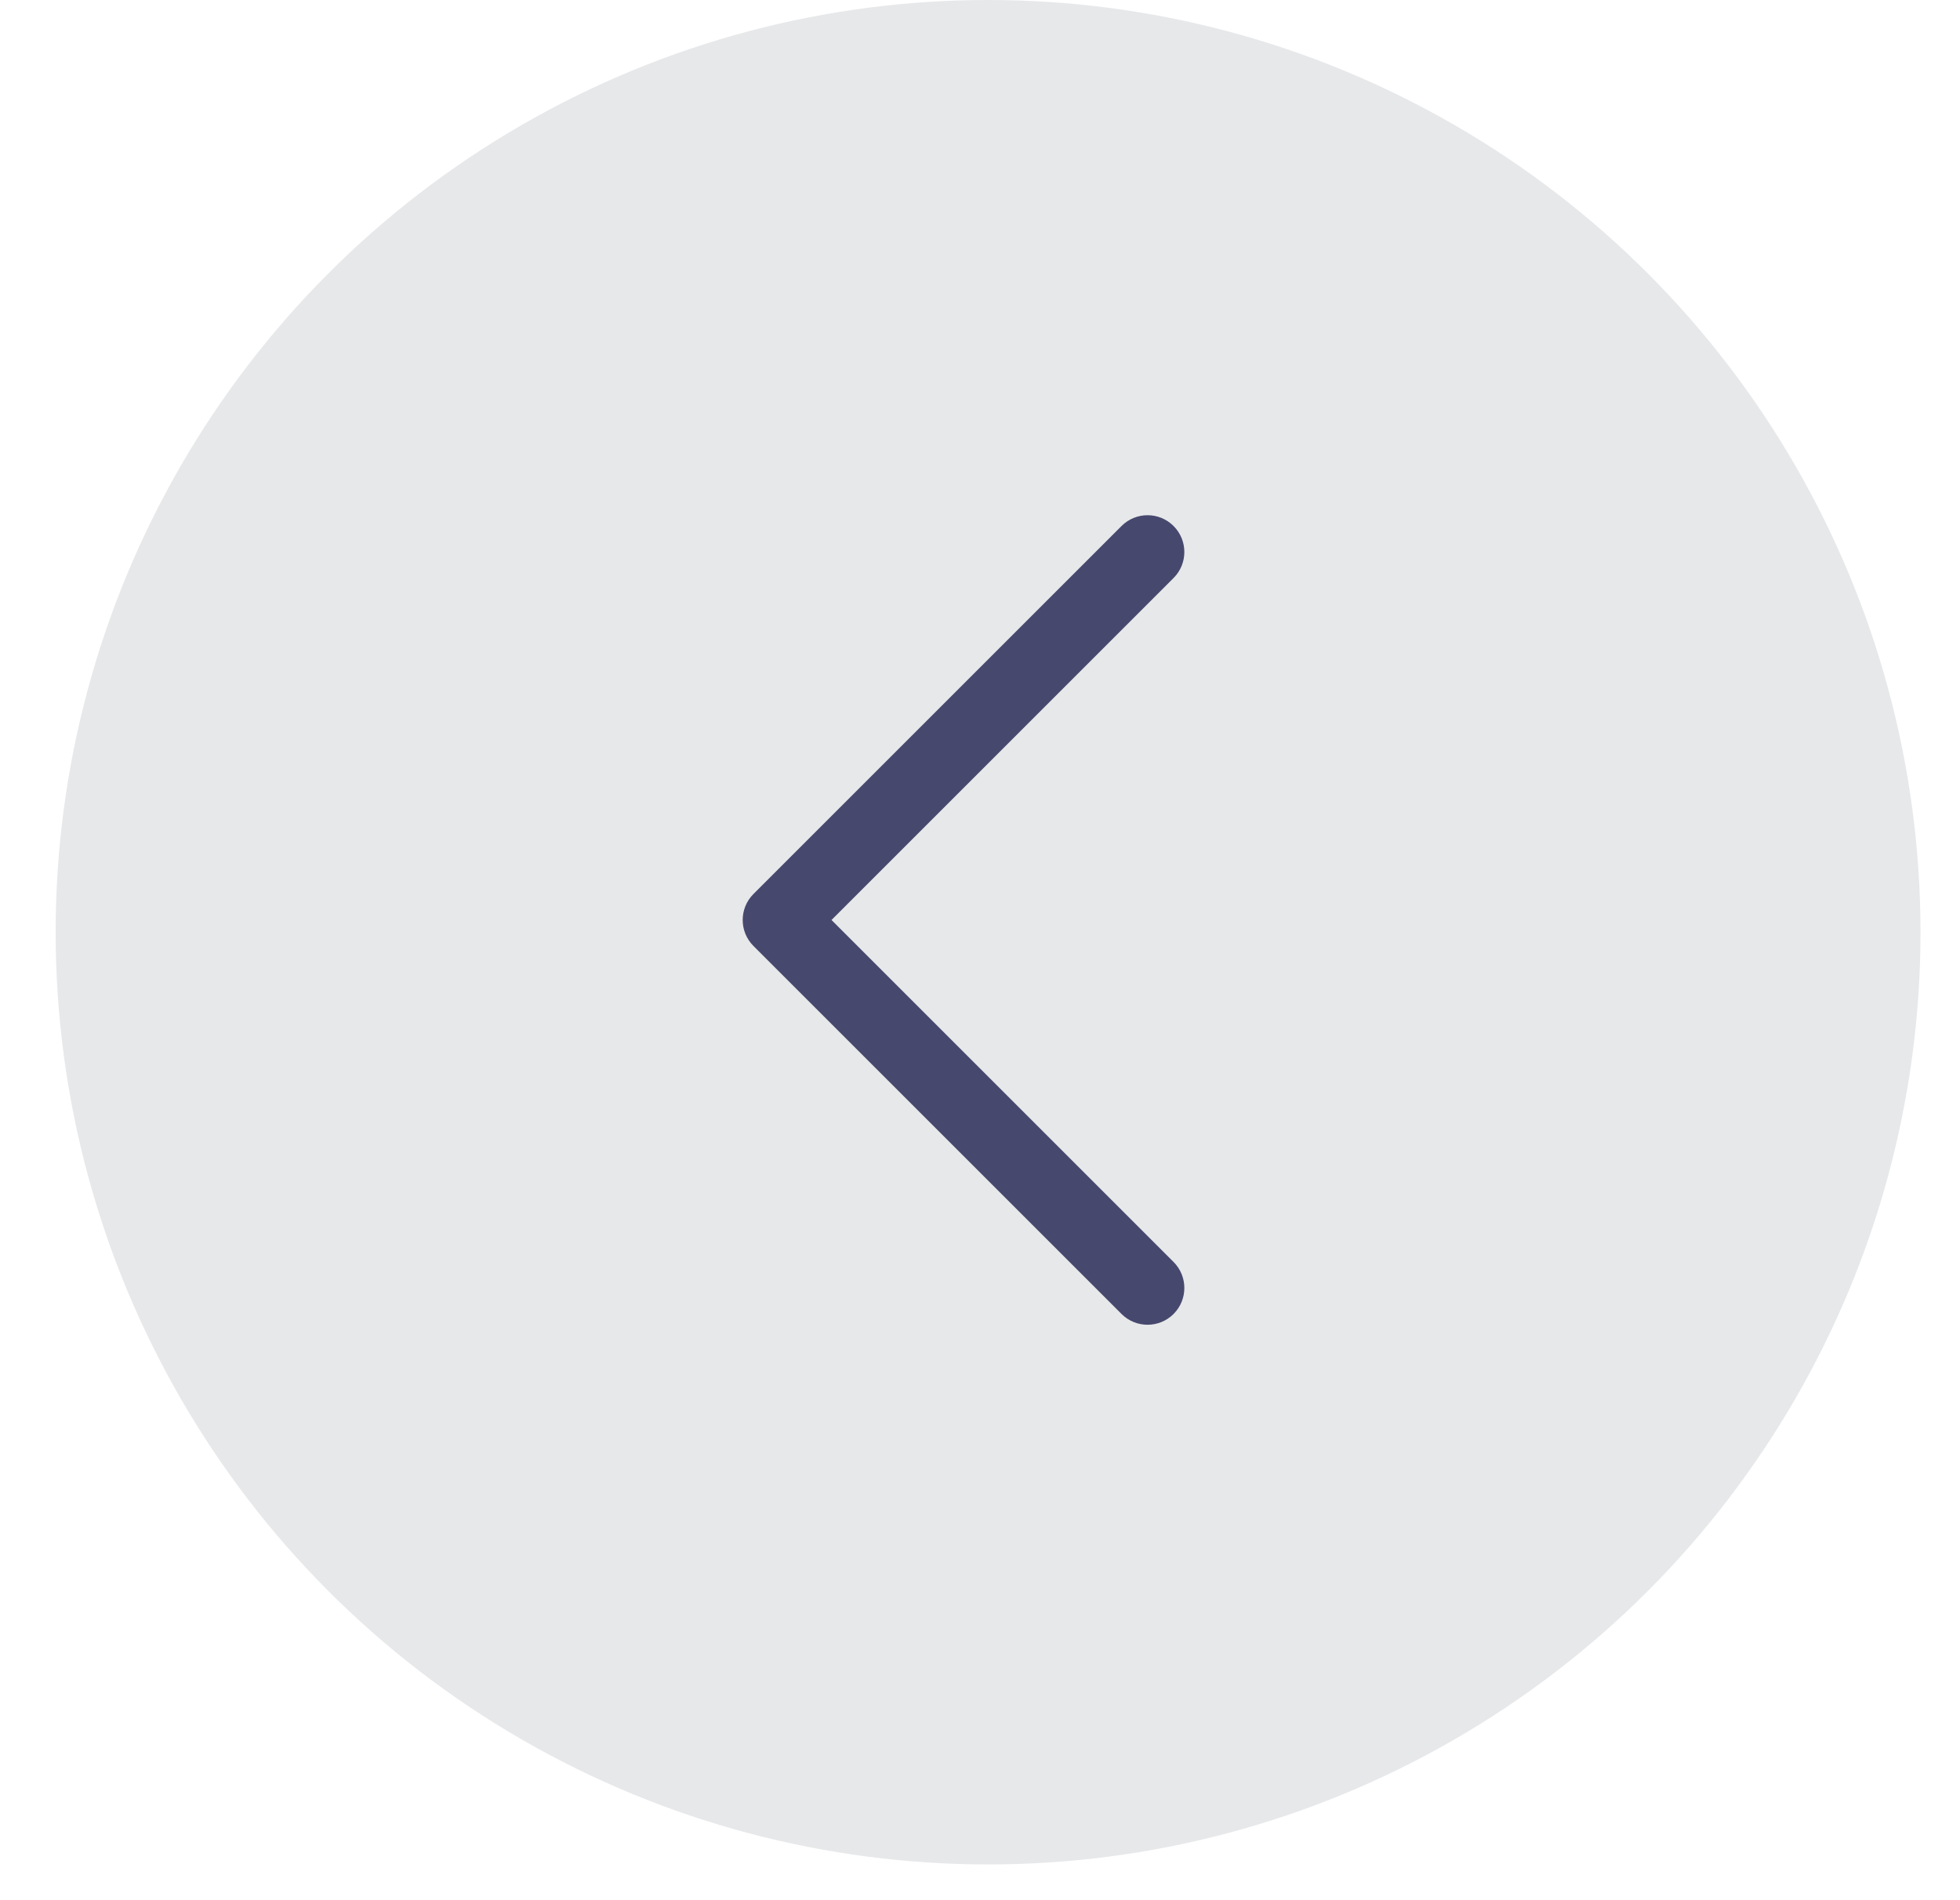
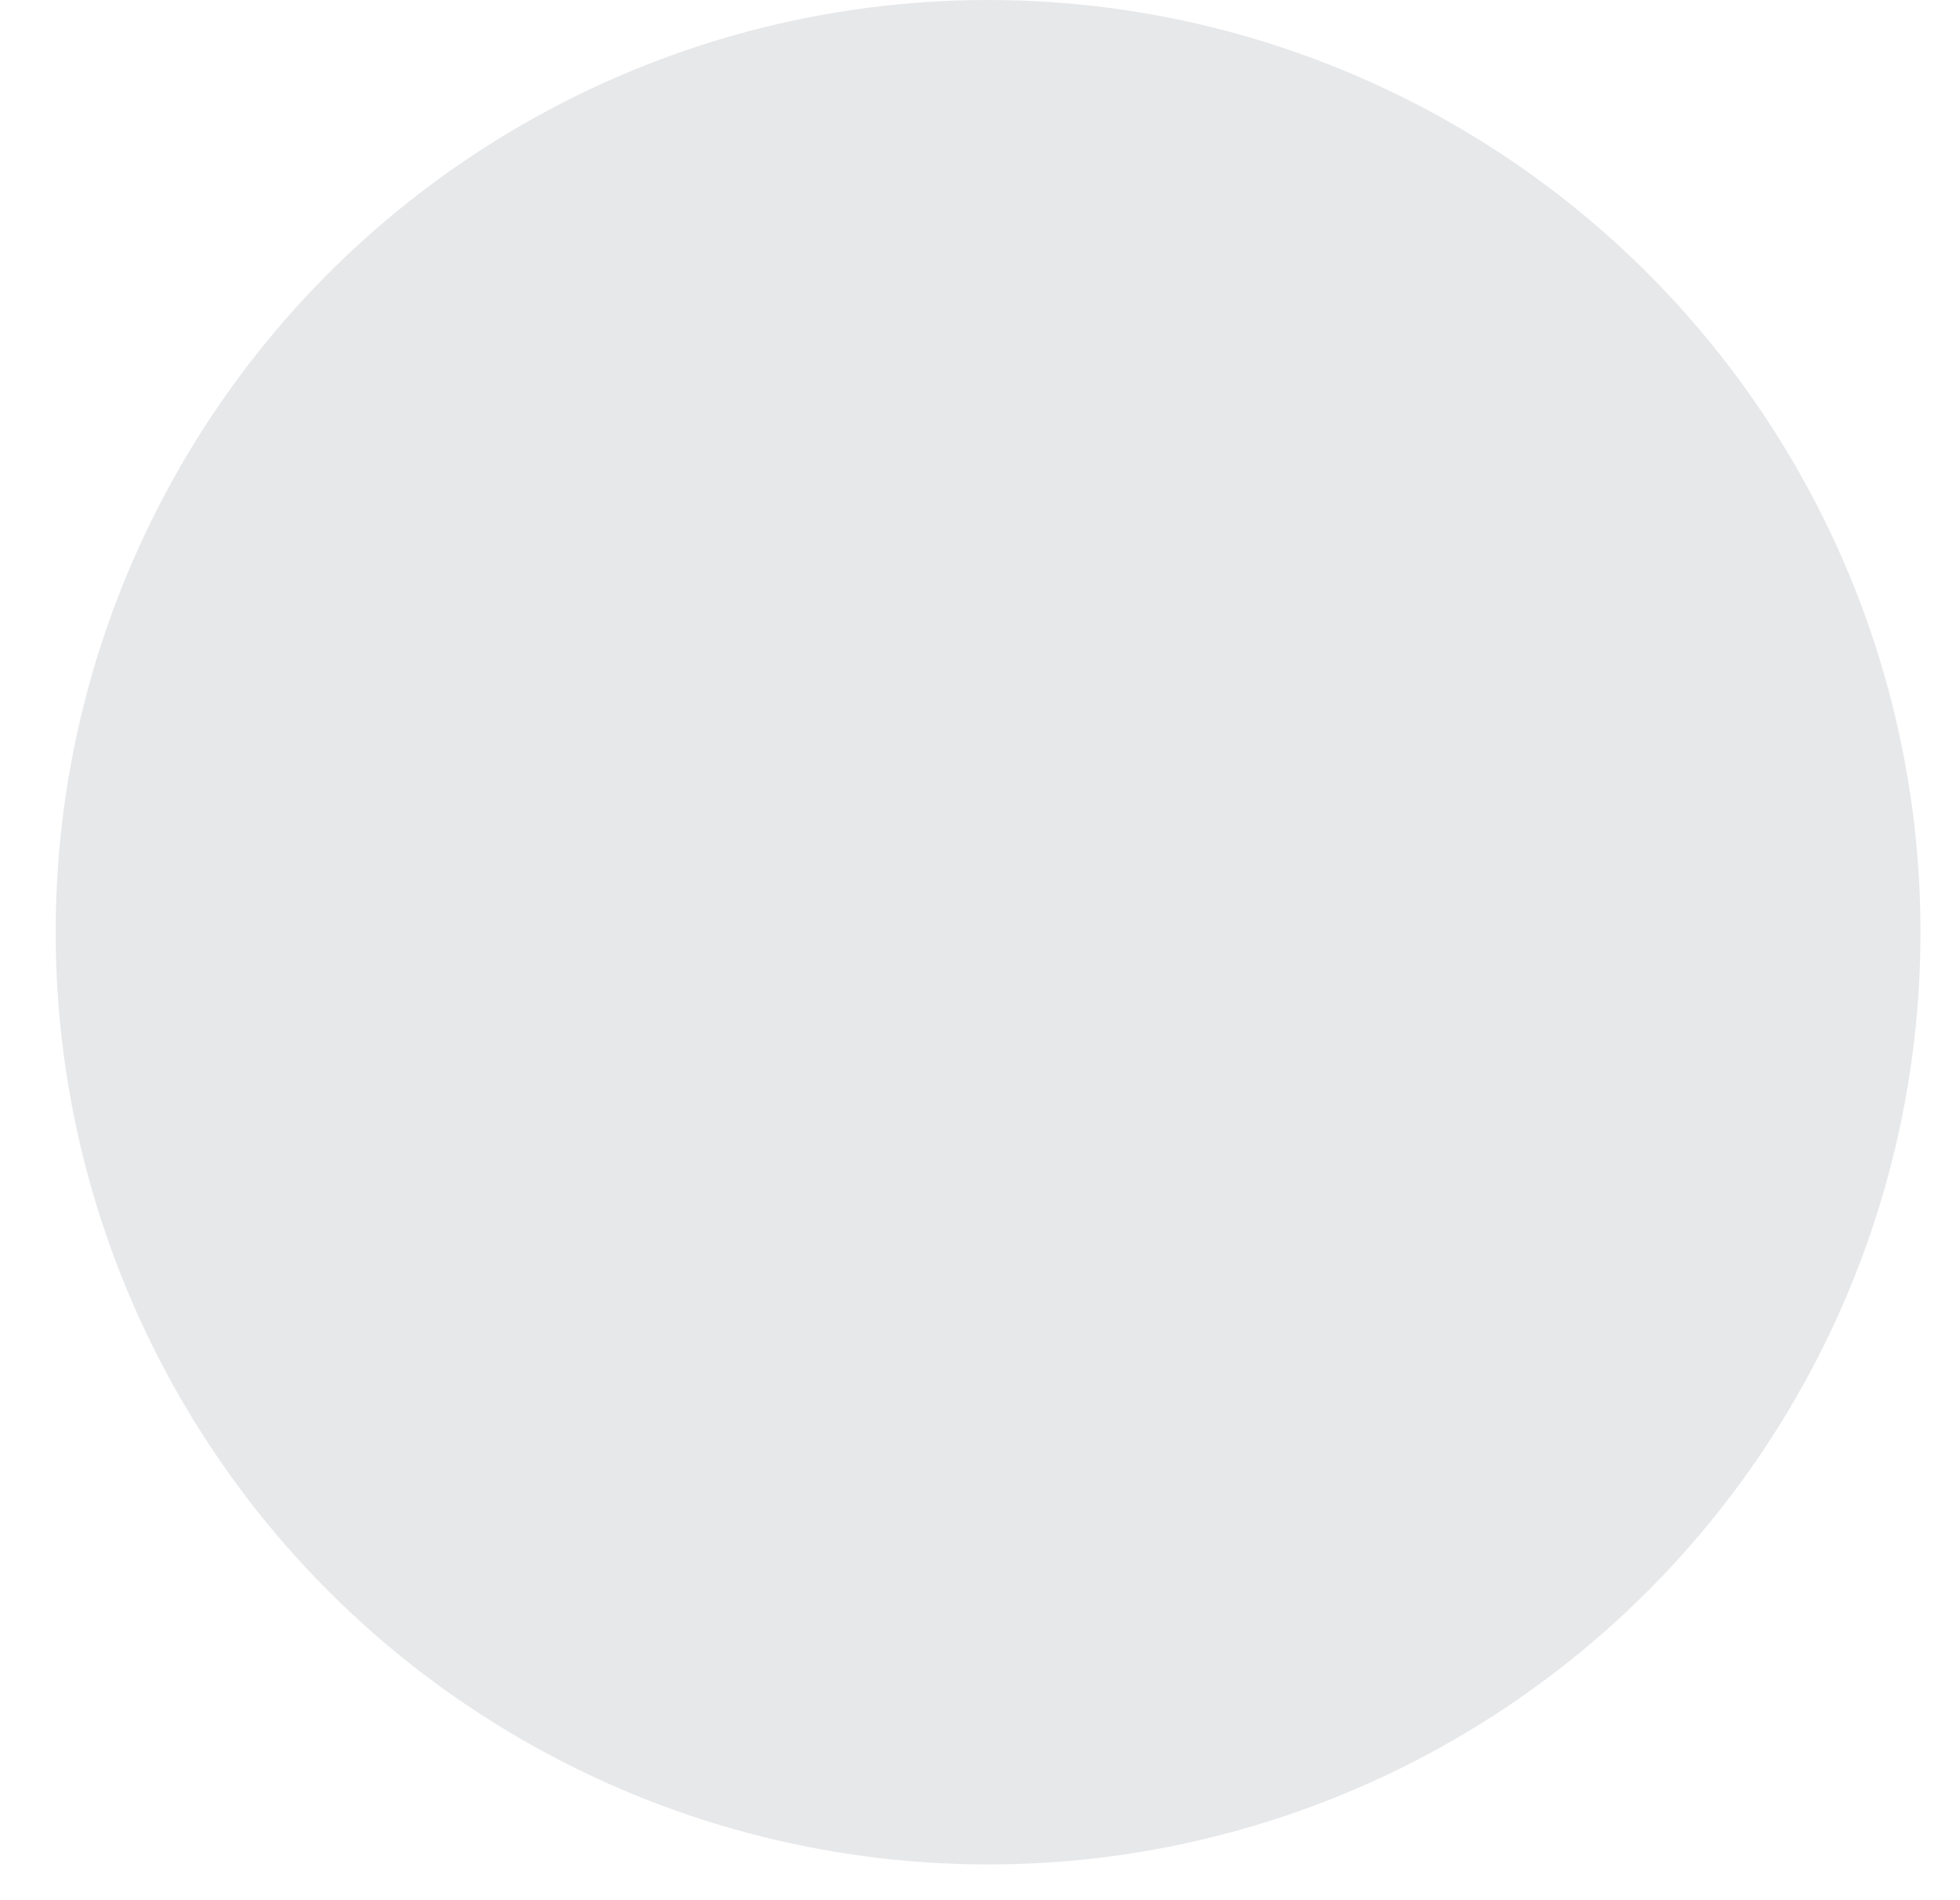
<svg xmlns="http://www.w3.org/2000/svg" fill="none" height="32" viewBox="0 0 33 32" width="33">
  <circle cx="16.636" cy="15.699" fill="#E7E8EA" r="15.699" transform="rotate(-180 16.636 15.699)" />
-   <path clip-rule="evenodd" d="M12.686 15.931C12.444 15.689 12.444 15.297 12.686 15.055L18.883 8.858C19.125 8.616 19.517 8.616 19.759 8.858C20.001 9.1 20.001 9.492 19.759 9.734L14 15.493L19.759 21.252C20.001 21.494 20.001 21.886 19.759 22.128C19.517 22.37 19.125 22.37 18.883 22.128L12.686 15.931Z" fill="#040539" fill-rule="evenodd" opacity="0.7" />
</svg>